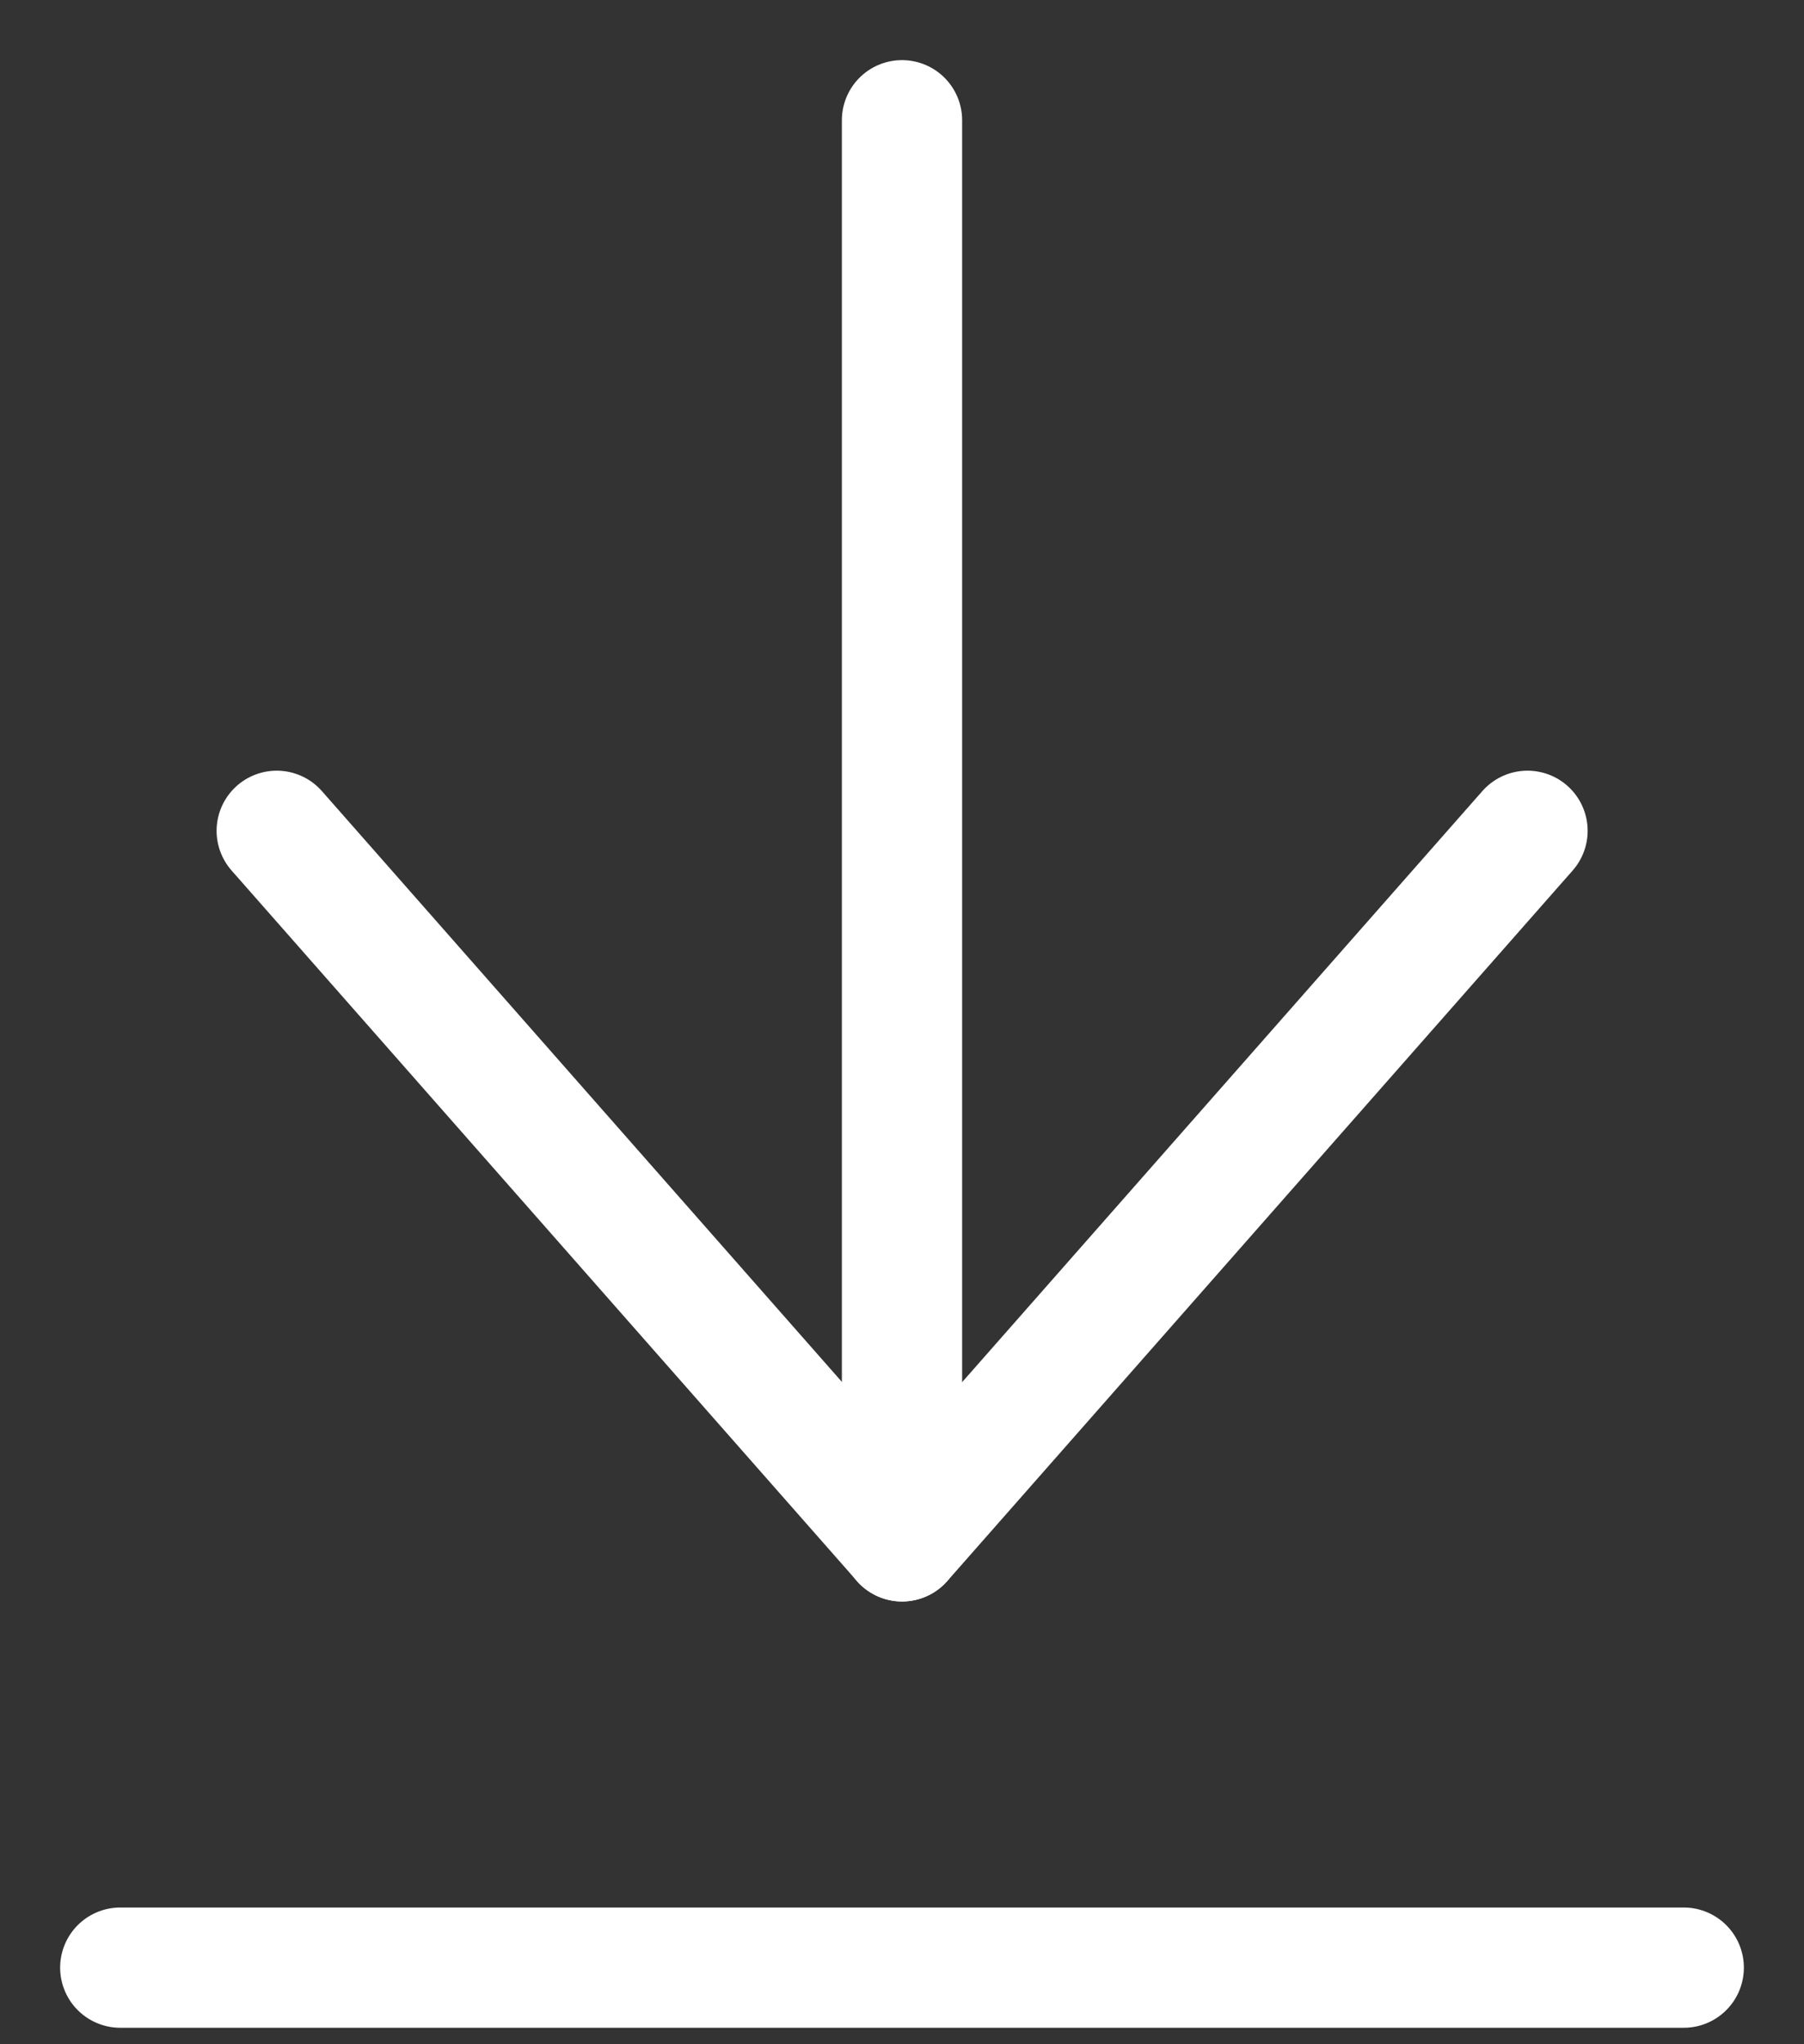
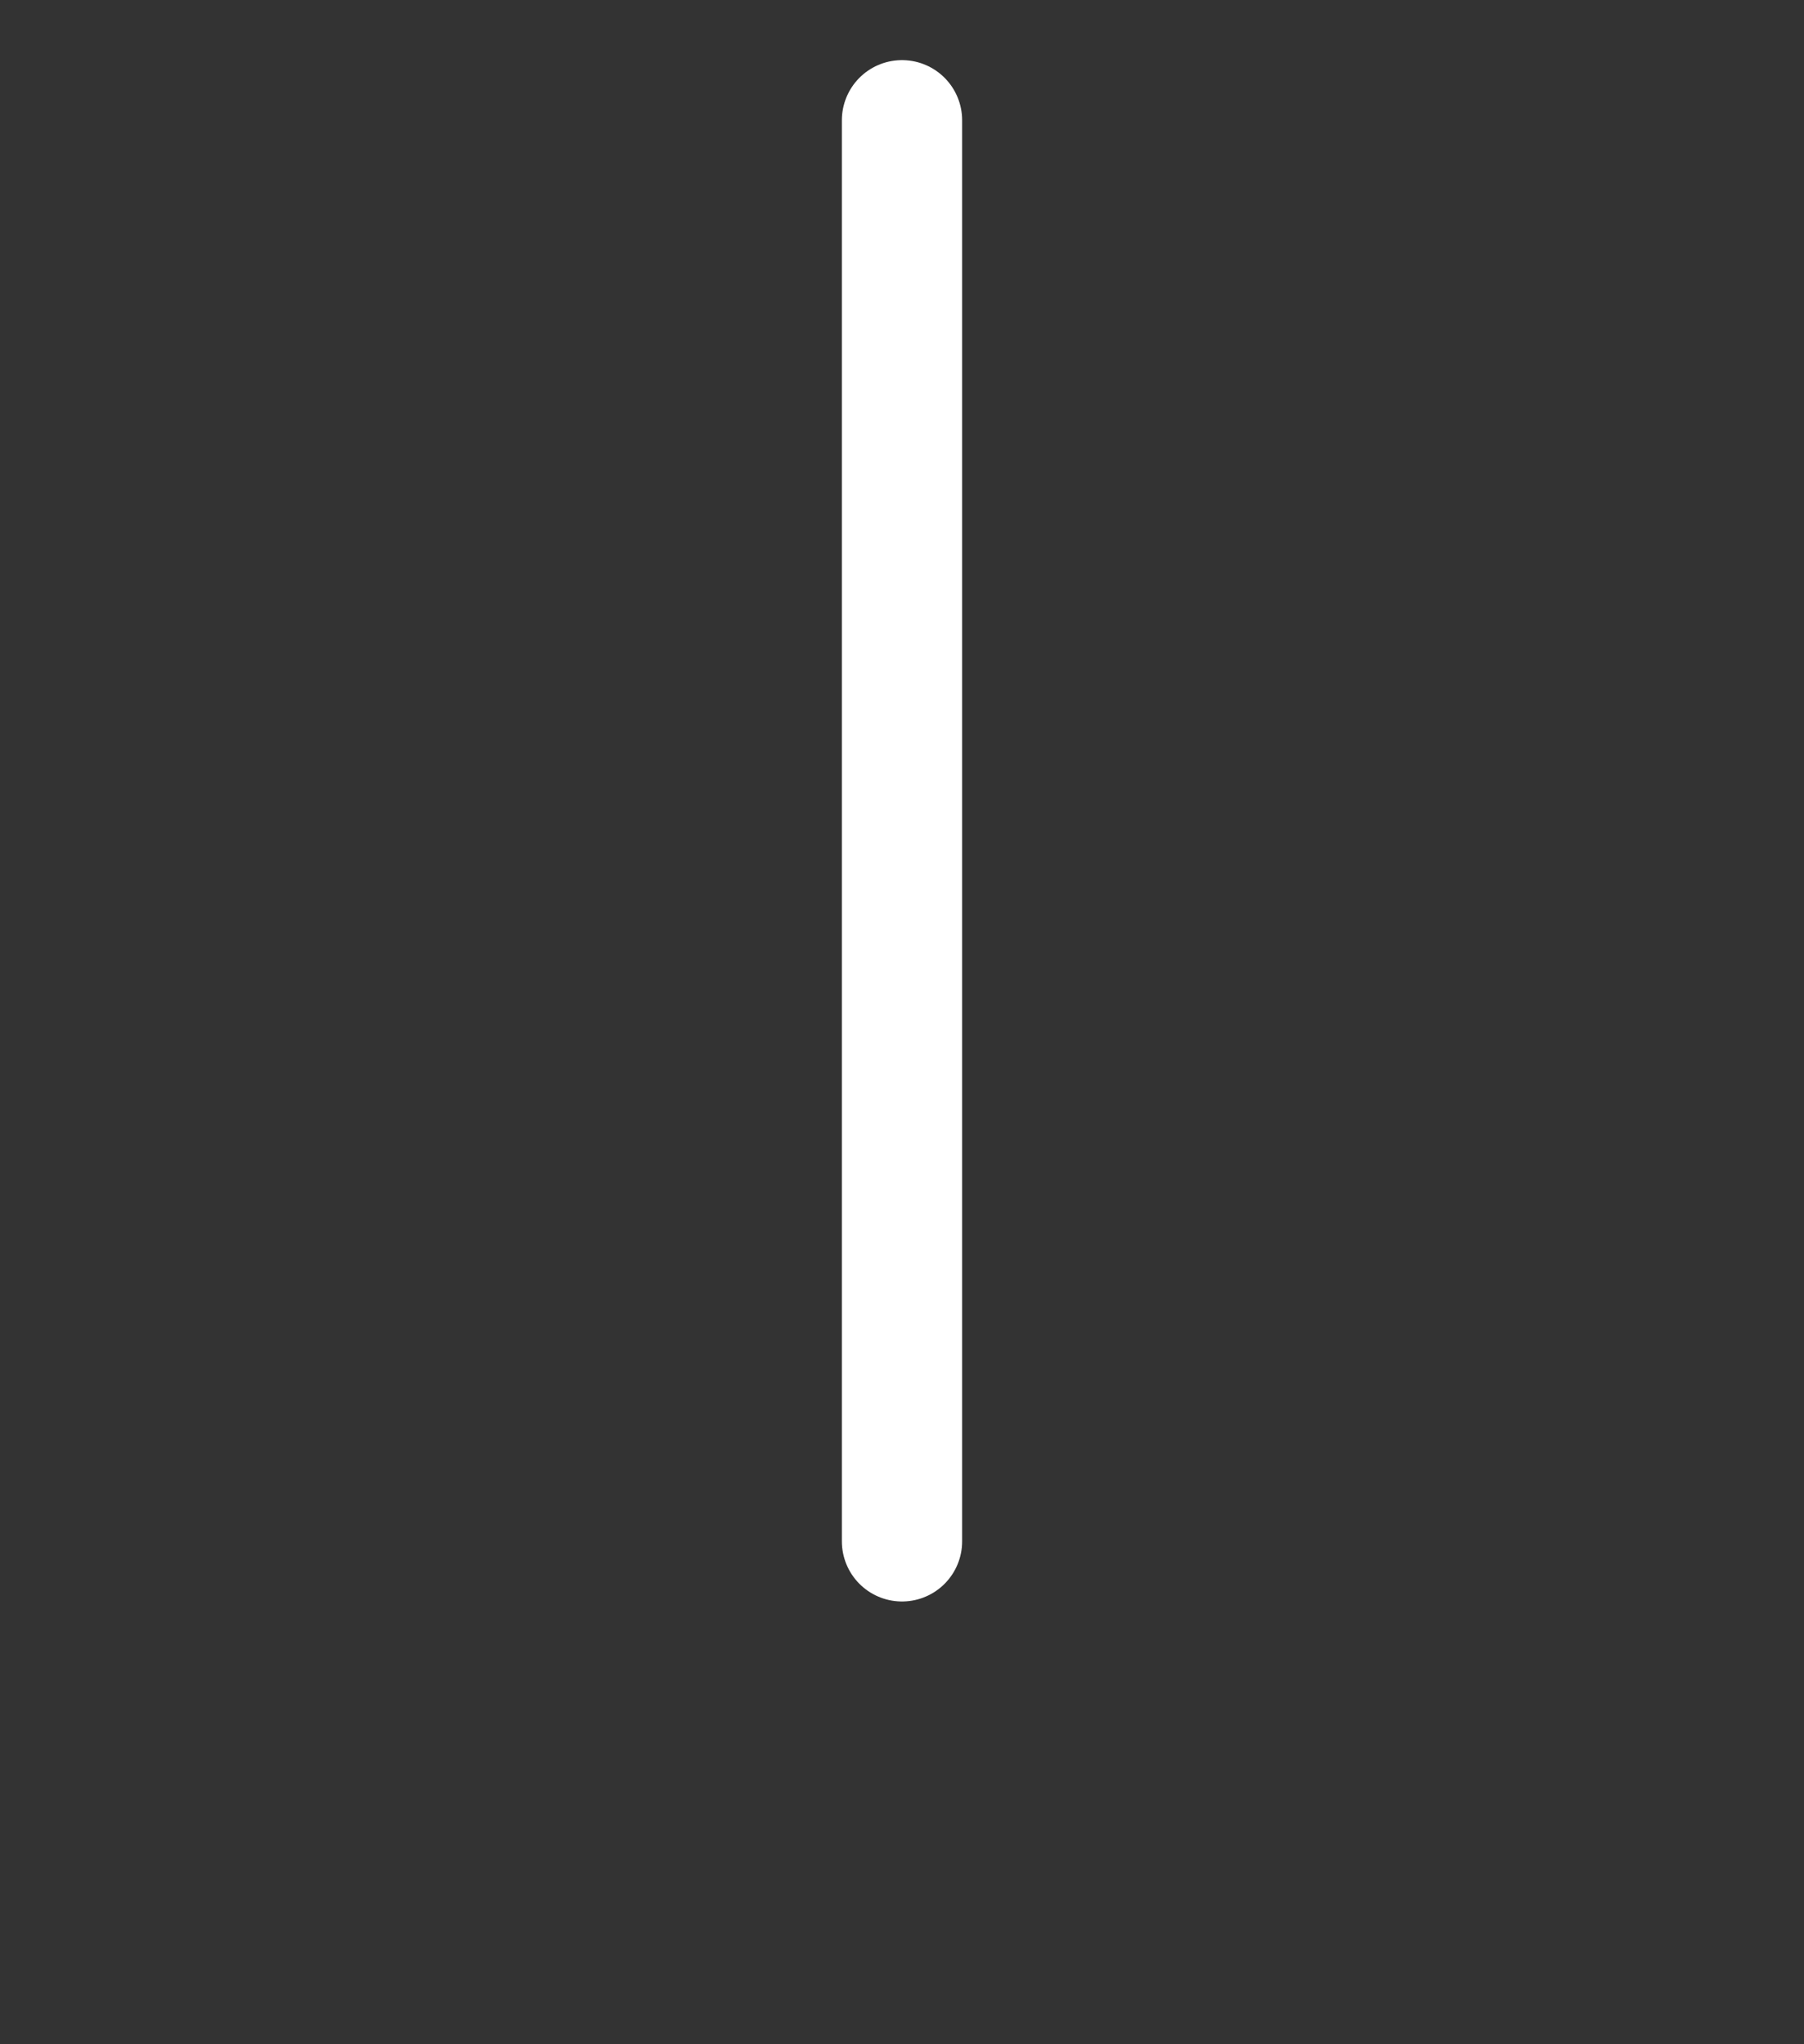
<svg xmlns="http://www.w3.org/2000/svg" width="15" height="17" viewBox="0 0 15 17" fill="none">
  <rect x="0" y="0" width="15" height="17" fill="#333333" stroke="none" />
-   <path d="M1 16.363H14" stroke="#FFFFFF" stroke-linecap="round" stroke-linejoin="round" />
  <path d="M7.5 1L7.5 12.818" stroke="#FFFFFF" stroke-linecap="round" stroke-linejoin="round" />
-   <path d="M12.701 6.909L7.501 12.818L2.301 6.909" stroke="#FFFFFF" stroke-linecap="round" stroke-linejoin="round" />
</svg>